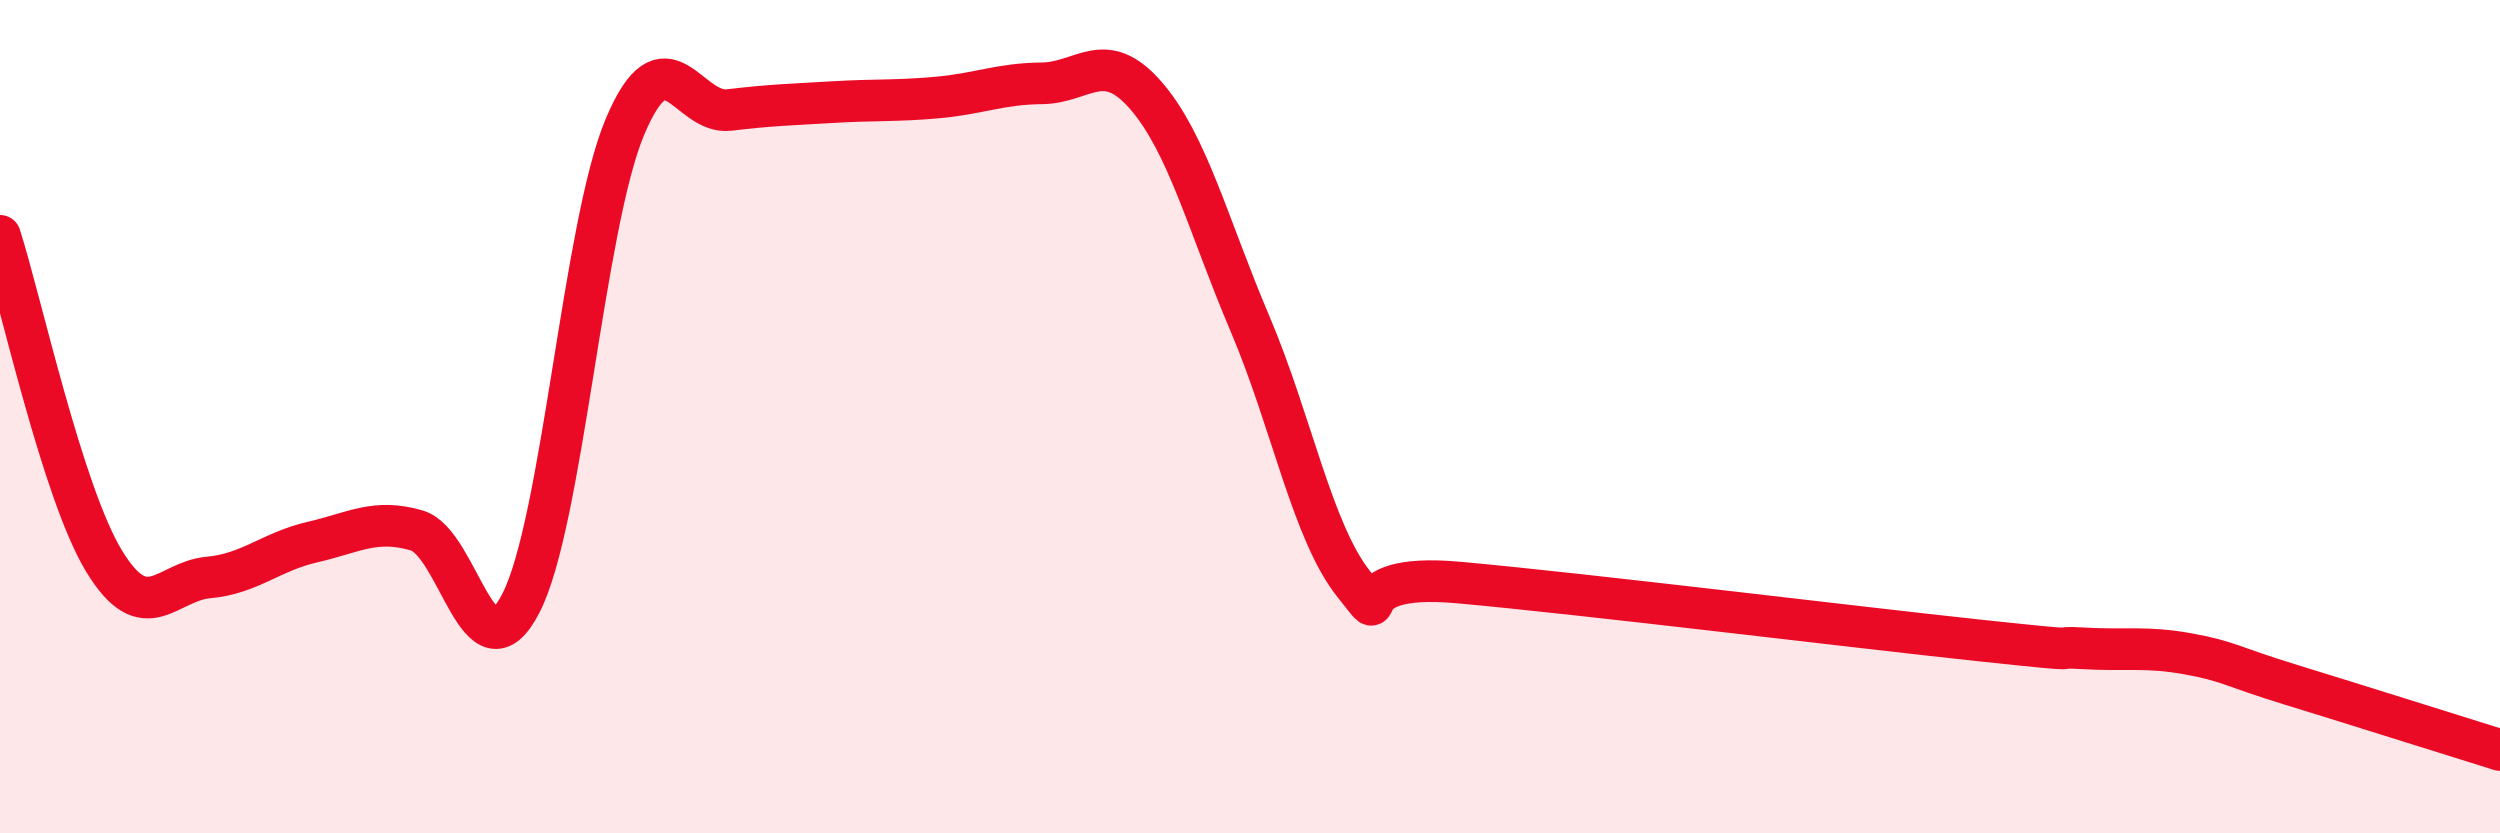
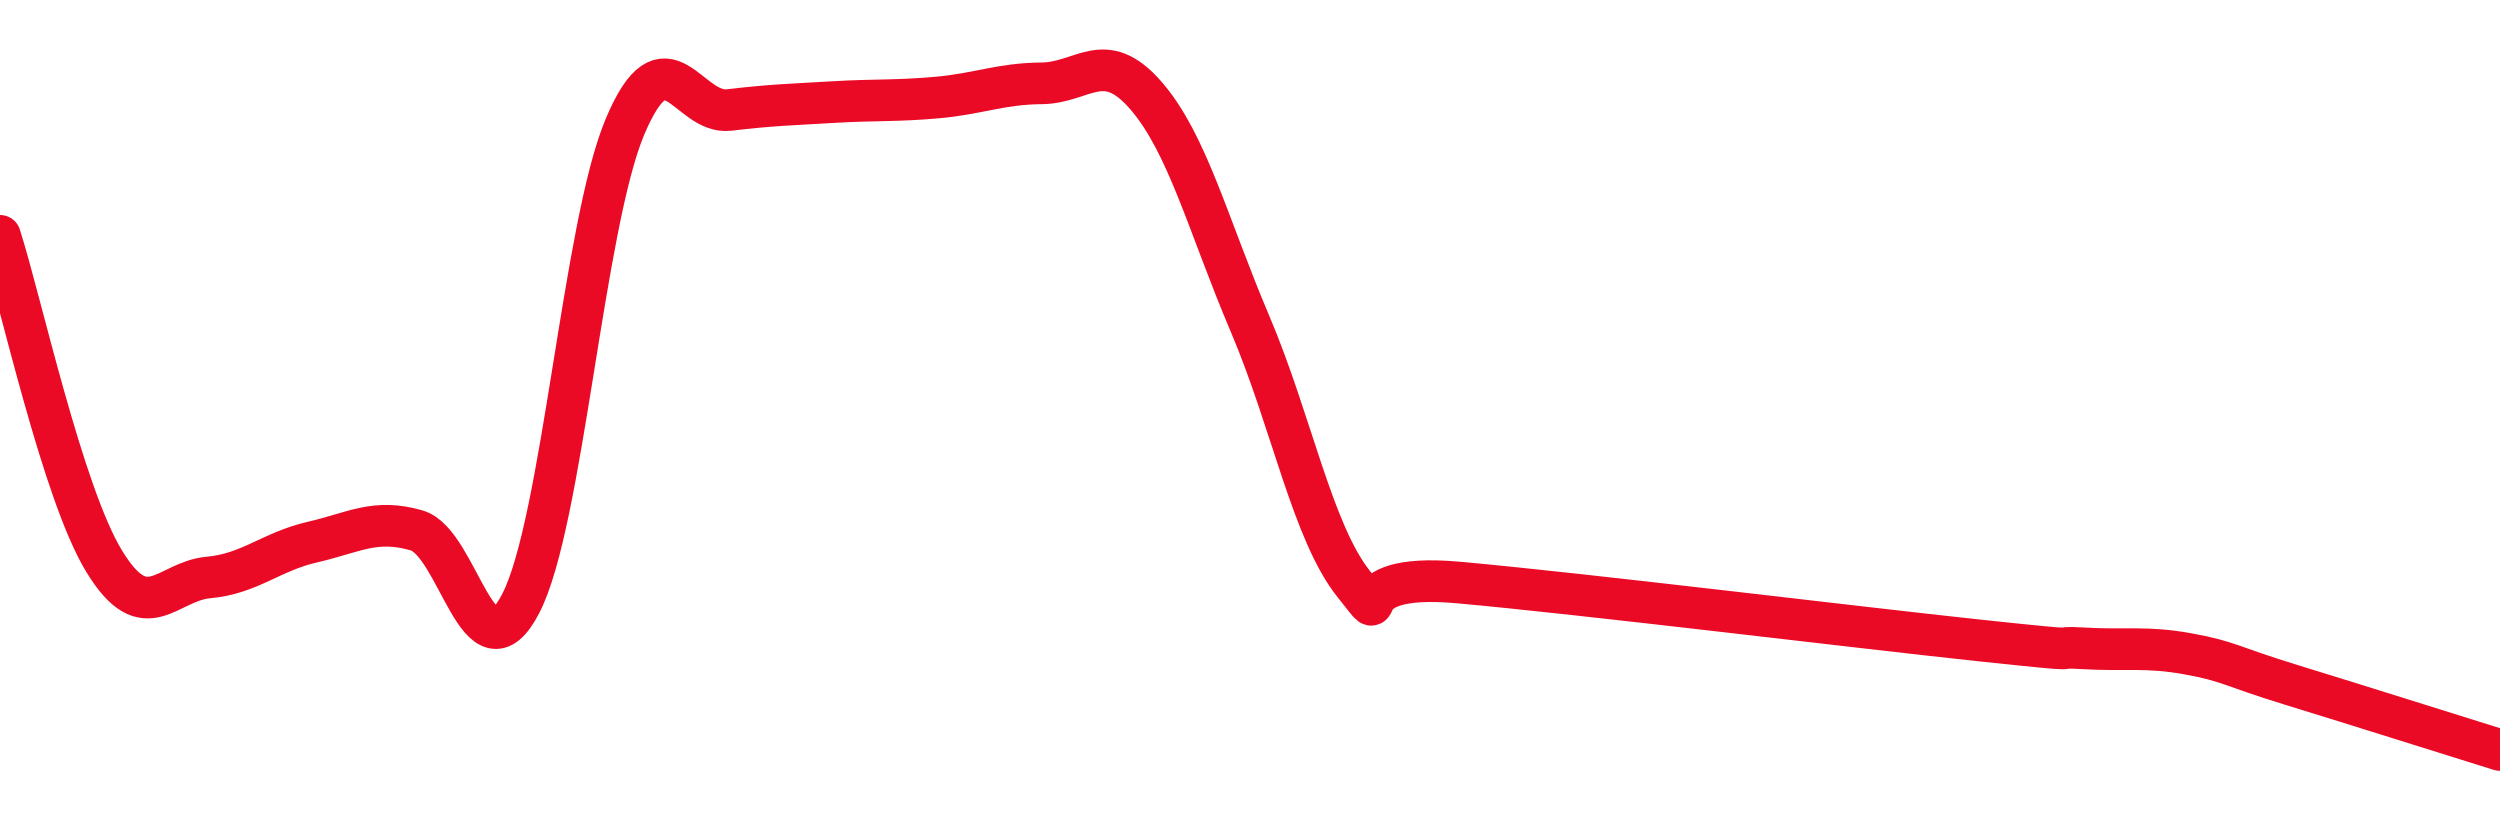
<svg xmlns="http://www.w3.org/2000/svg" width="60" height="20" viewBox="0 0 60 20">
-   <path d="M 0,5.66 C 0.5,7.22 1.5,11.83 2.5,13.47 C 3.5,15.11 4,13.95 5,13.86 C 6,13.77 6.5,13.24 7.5,13.01 C 8.5,12.78 9,12.44 10,12.73 C 11,13.02 11.5,16.42 12.5,14.48 C 13.5,12.54 14,5.41 15,3.04 C 16,0.67 16.5,2.76 17.5,2.64 C 18.5,2.52 19,2.51 20,2.45 C 21,2.39 21.5,2.43 22.5,2.34 C 23.5,2.25 24,2.01 25,2 C 26,1.99 26.5,1.14 27.5,2.29 C 28.5,3.44 29,5.42 30,7.77 C 31,10.12 31.5,12.79 32.5,14.03 C 33.5,15.27 32,13.71 35,13.98 C 38,14.25 44.5,15.05 47.5,15.37 C 50.5,15.69 49,15.5 50,15.56 C 51,15.62 51.5,15.51 52.5,15.69 C 53.5,15.87 53.5,15.98 55,16.44 C 56.5,16.9 59,17.69 60,18L60 20L0 20Z" fill="#EB0A25" opacity="0.1" stroke-linecap="round" stroke-linejoin="round" />
  <path d="M 0,5.66 C 0.5,7.22 1.5,11.83 2.5,13.47 C 3.5,15.11 4,13.95 5,13.86 C 6,13.77 6.5,13.24 7.5,13.01 C 8.5,12.78 9,12.44 10,12.73 C 11,13.02 11.5,16.42 12.5,14.48 C 13.5,12.54 14,5.41 15,3.04 C 16,0.67 16.5,2.76 17.5,2.64 C 18.5,2.52 19,2.51 20,2.45 C 21,2.39 21.5,2.43 22.5,2.34 C 23.5,2.25 24,2.01 25,2 C 26,1.99 26.5,1.14 27.5,2.29 C 28.5,3.44 29,5.42 30,7.77 C 31,10.12 31.5,12.79 32.5,14.03 C 33.5,15.27 32,13.71 35,13.98 C 38,14.25 44.5,15.05 47.5,15.37 C 50.5,15.69 49,15.5 50,15.56 C 51,15.62 51.5,15.51 52.5,15.69 C 53.5,15.87 53.5,15.98 55,16.44 C 56.5,16.9 59,17.69 60,18" stroke="#EB0A25" stroke-width="1" fill="none" stroke-linecap="round" stroke-linejoin="round" />
</svg>